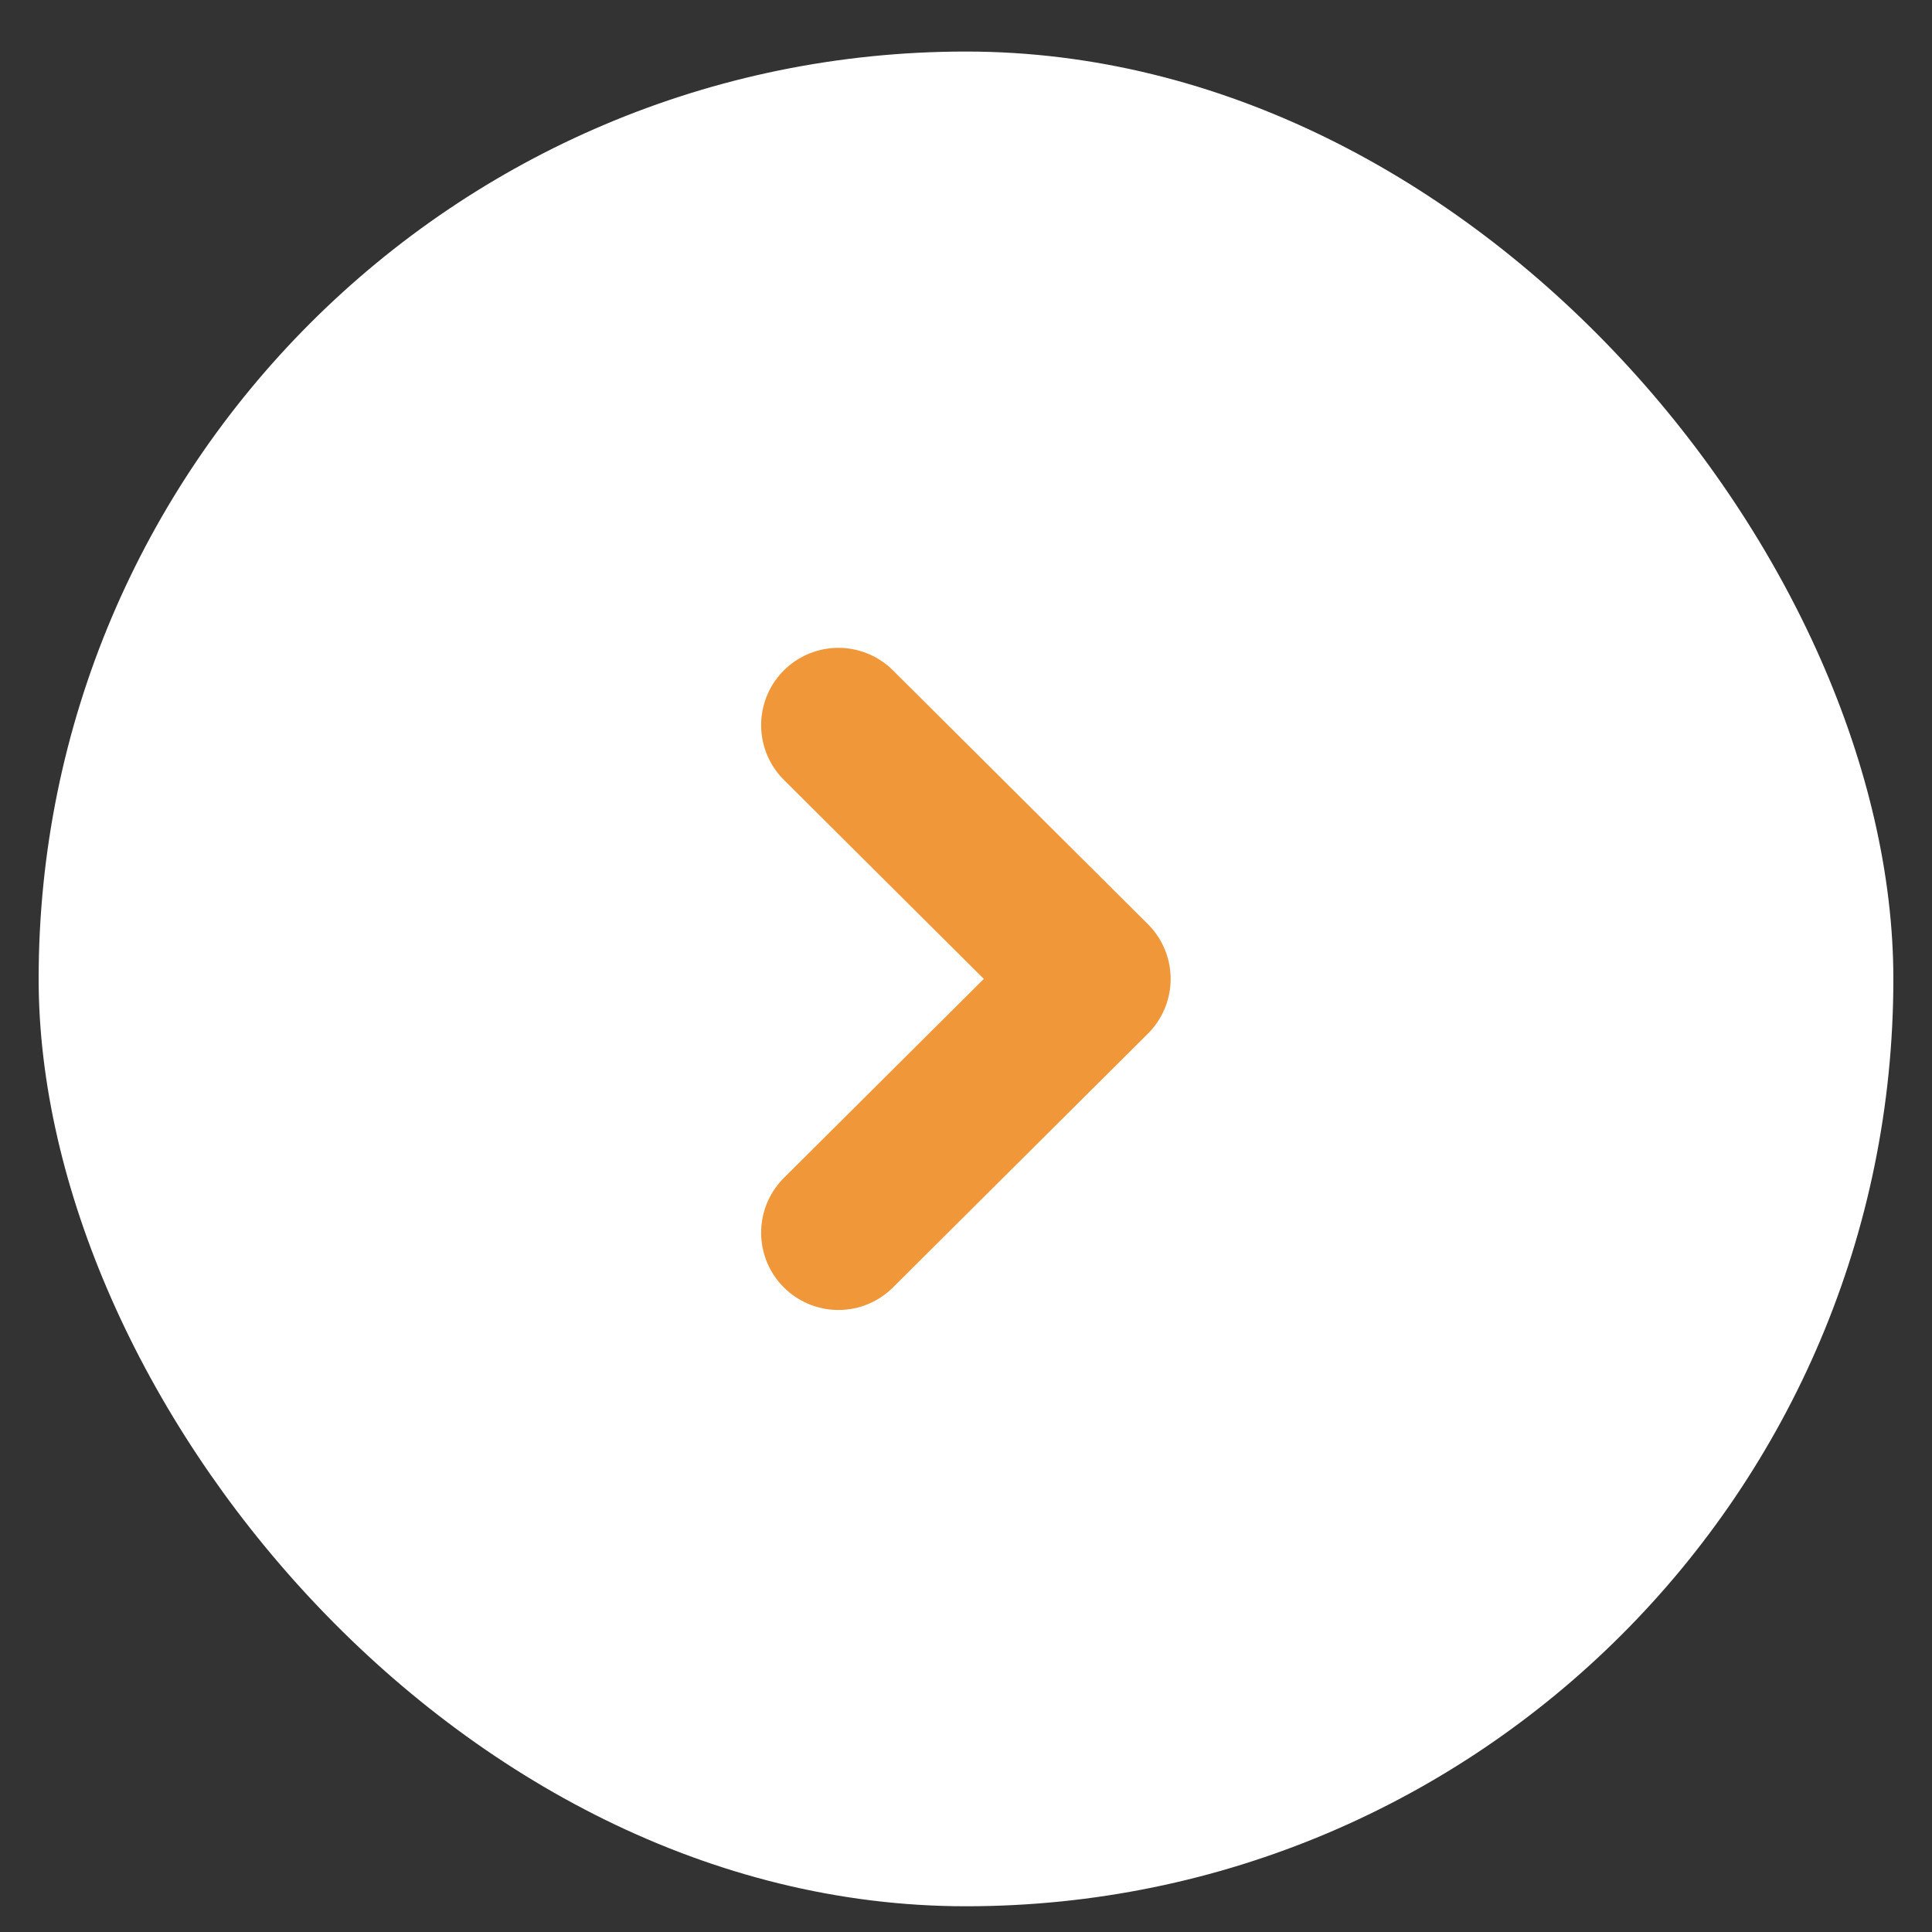
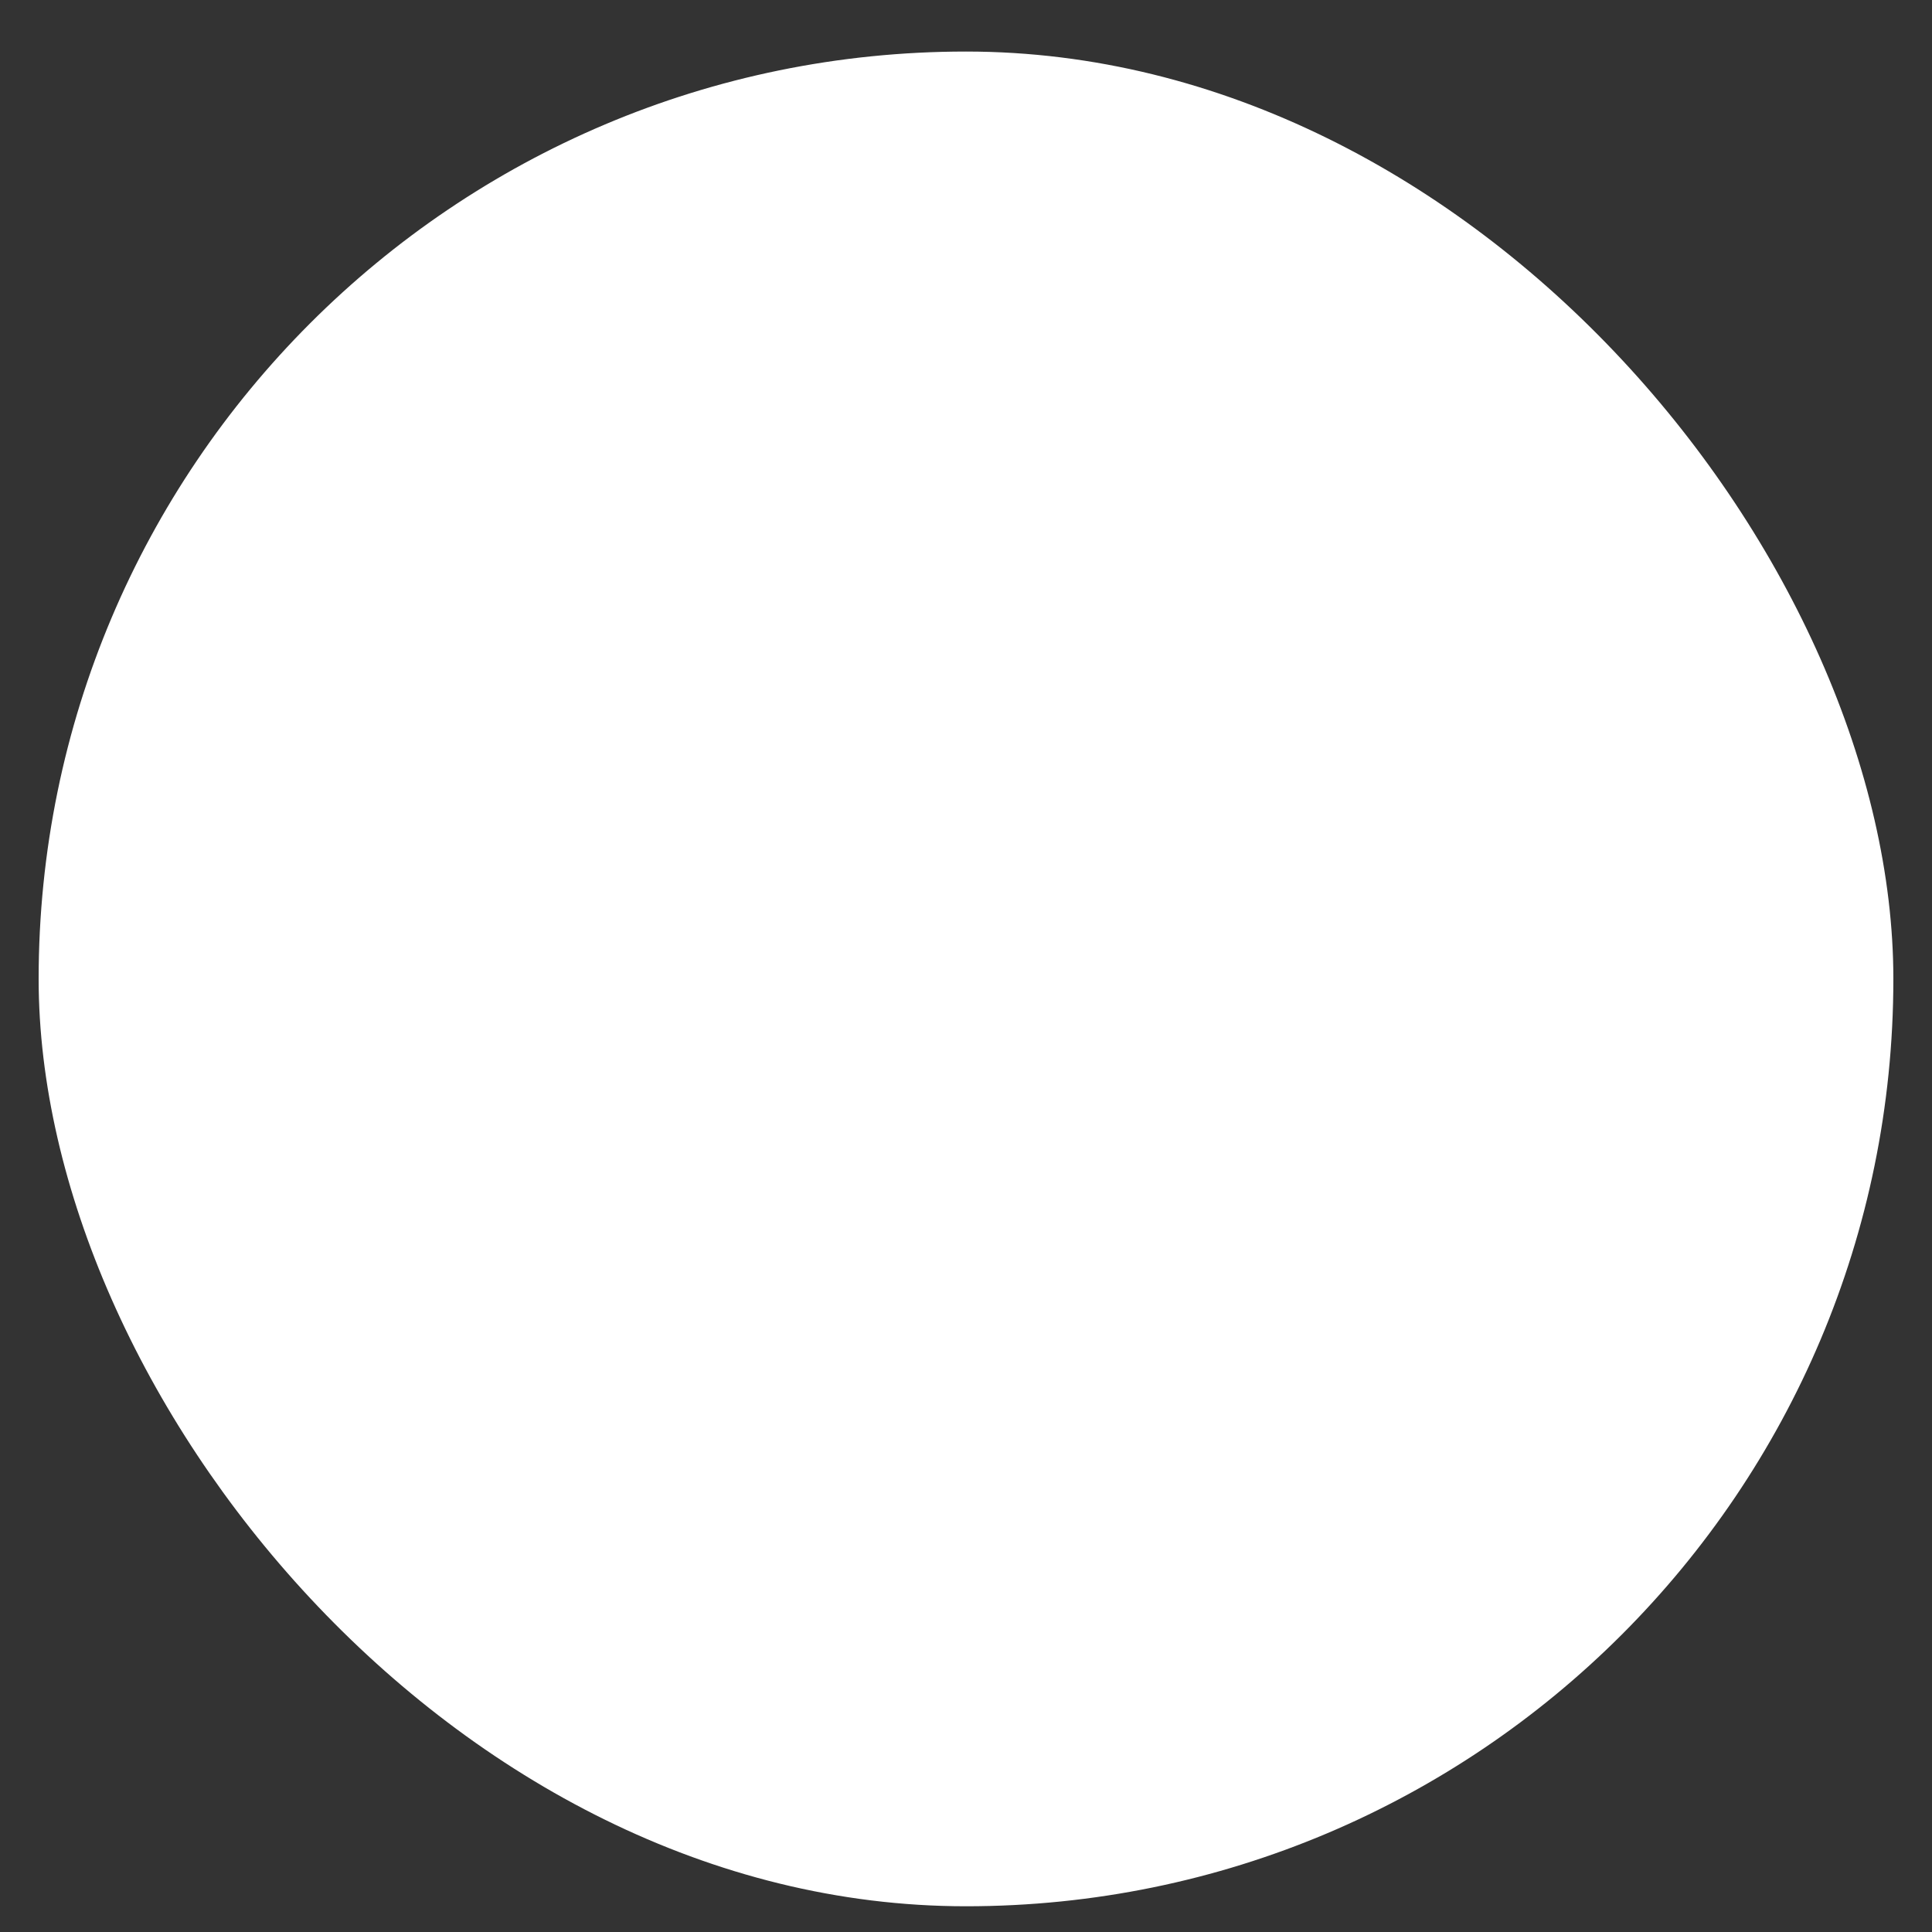
<svg xmlns="http://www.w3.org/2000/svg" width="25" height="25" viewBox="0 0 25 25" fill="none">
  <rect x="0" y="0" width="25" height="25" fill="#333333" stroke="none" />
  <rect x="0.5" y="0.667" width="24" height="24" rx="12" fill="white" />
-   <path d="M10.849 15.951L14.148 12.667L10.849 9.383" stroke="#F0973A" stroke-width="2" stroke-linecap="round" stroke-linejoin="round" />
</svg>